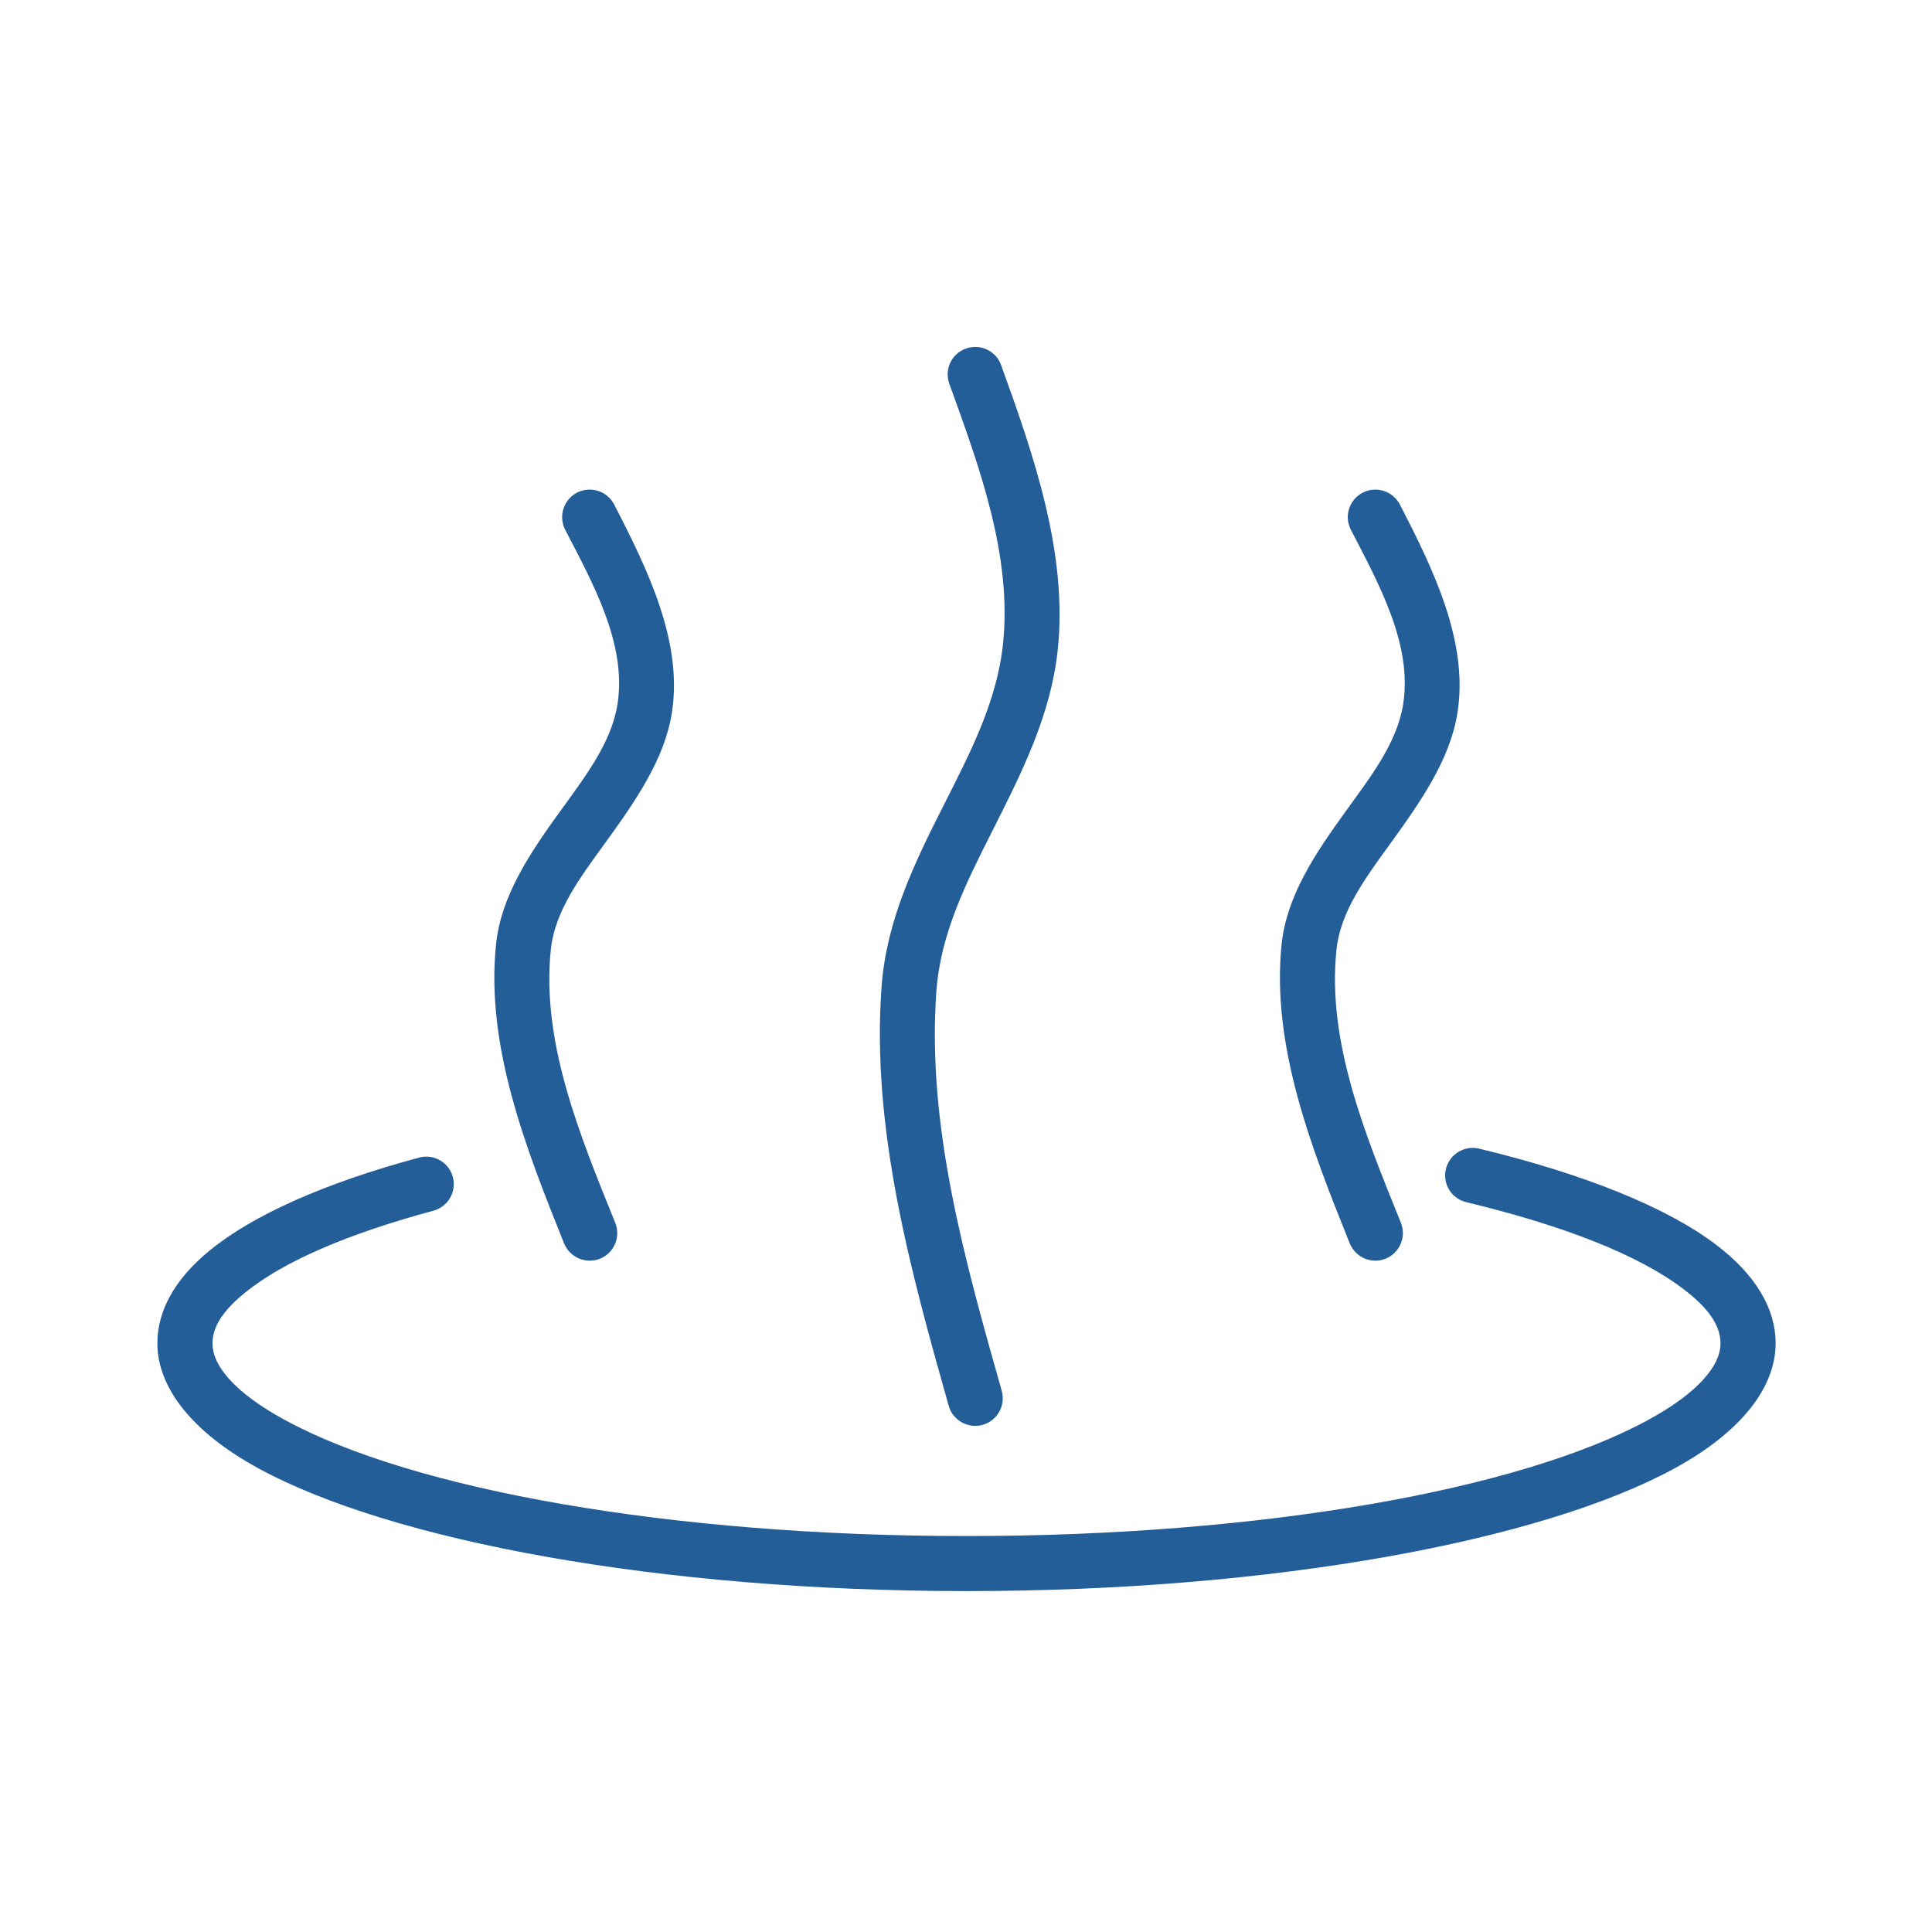
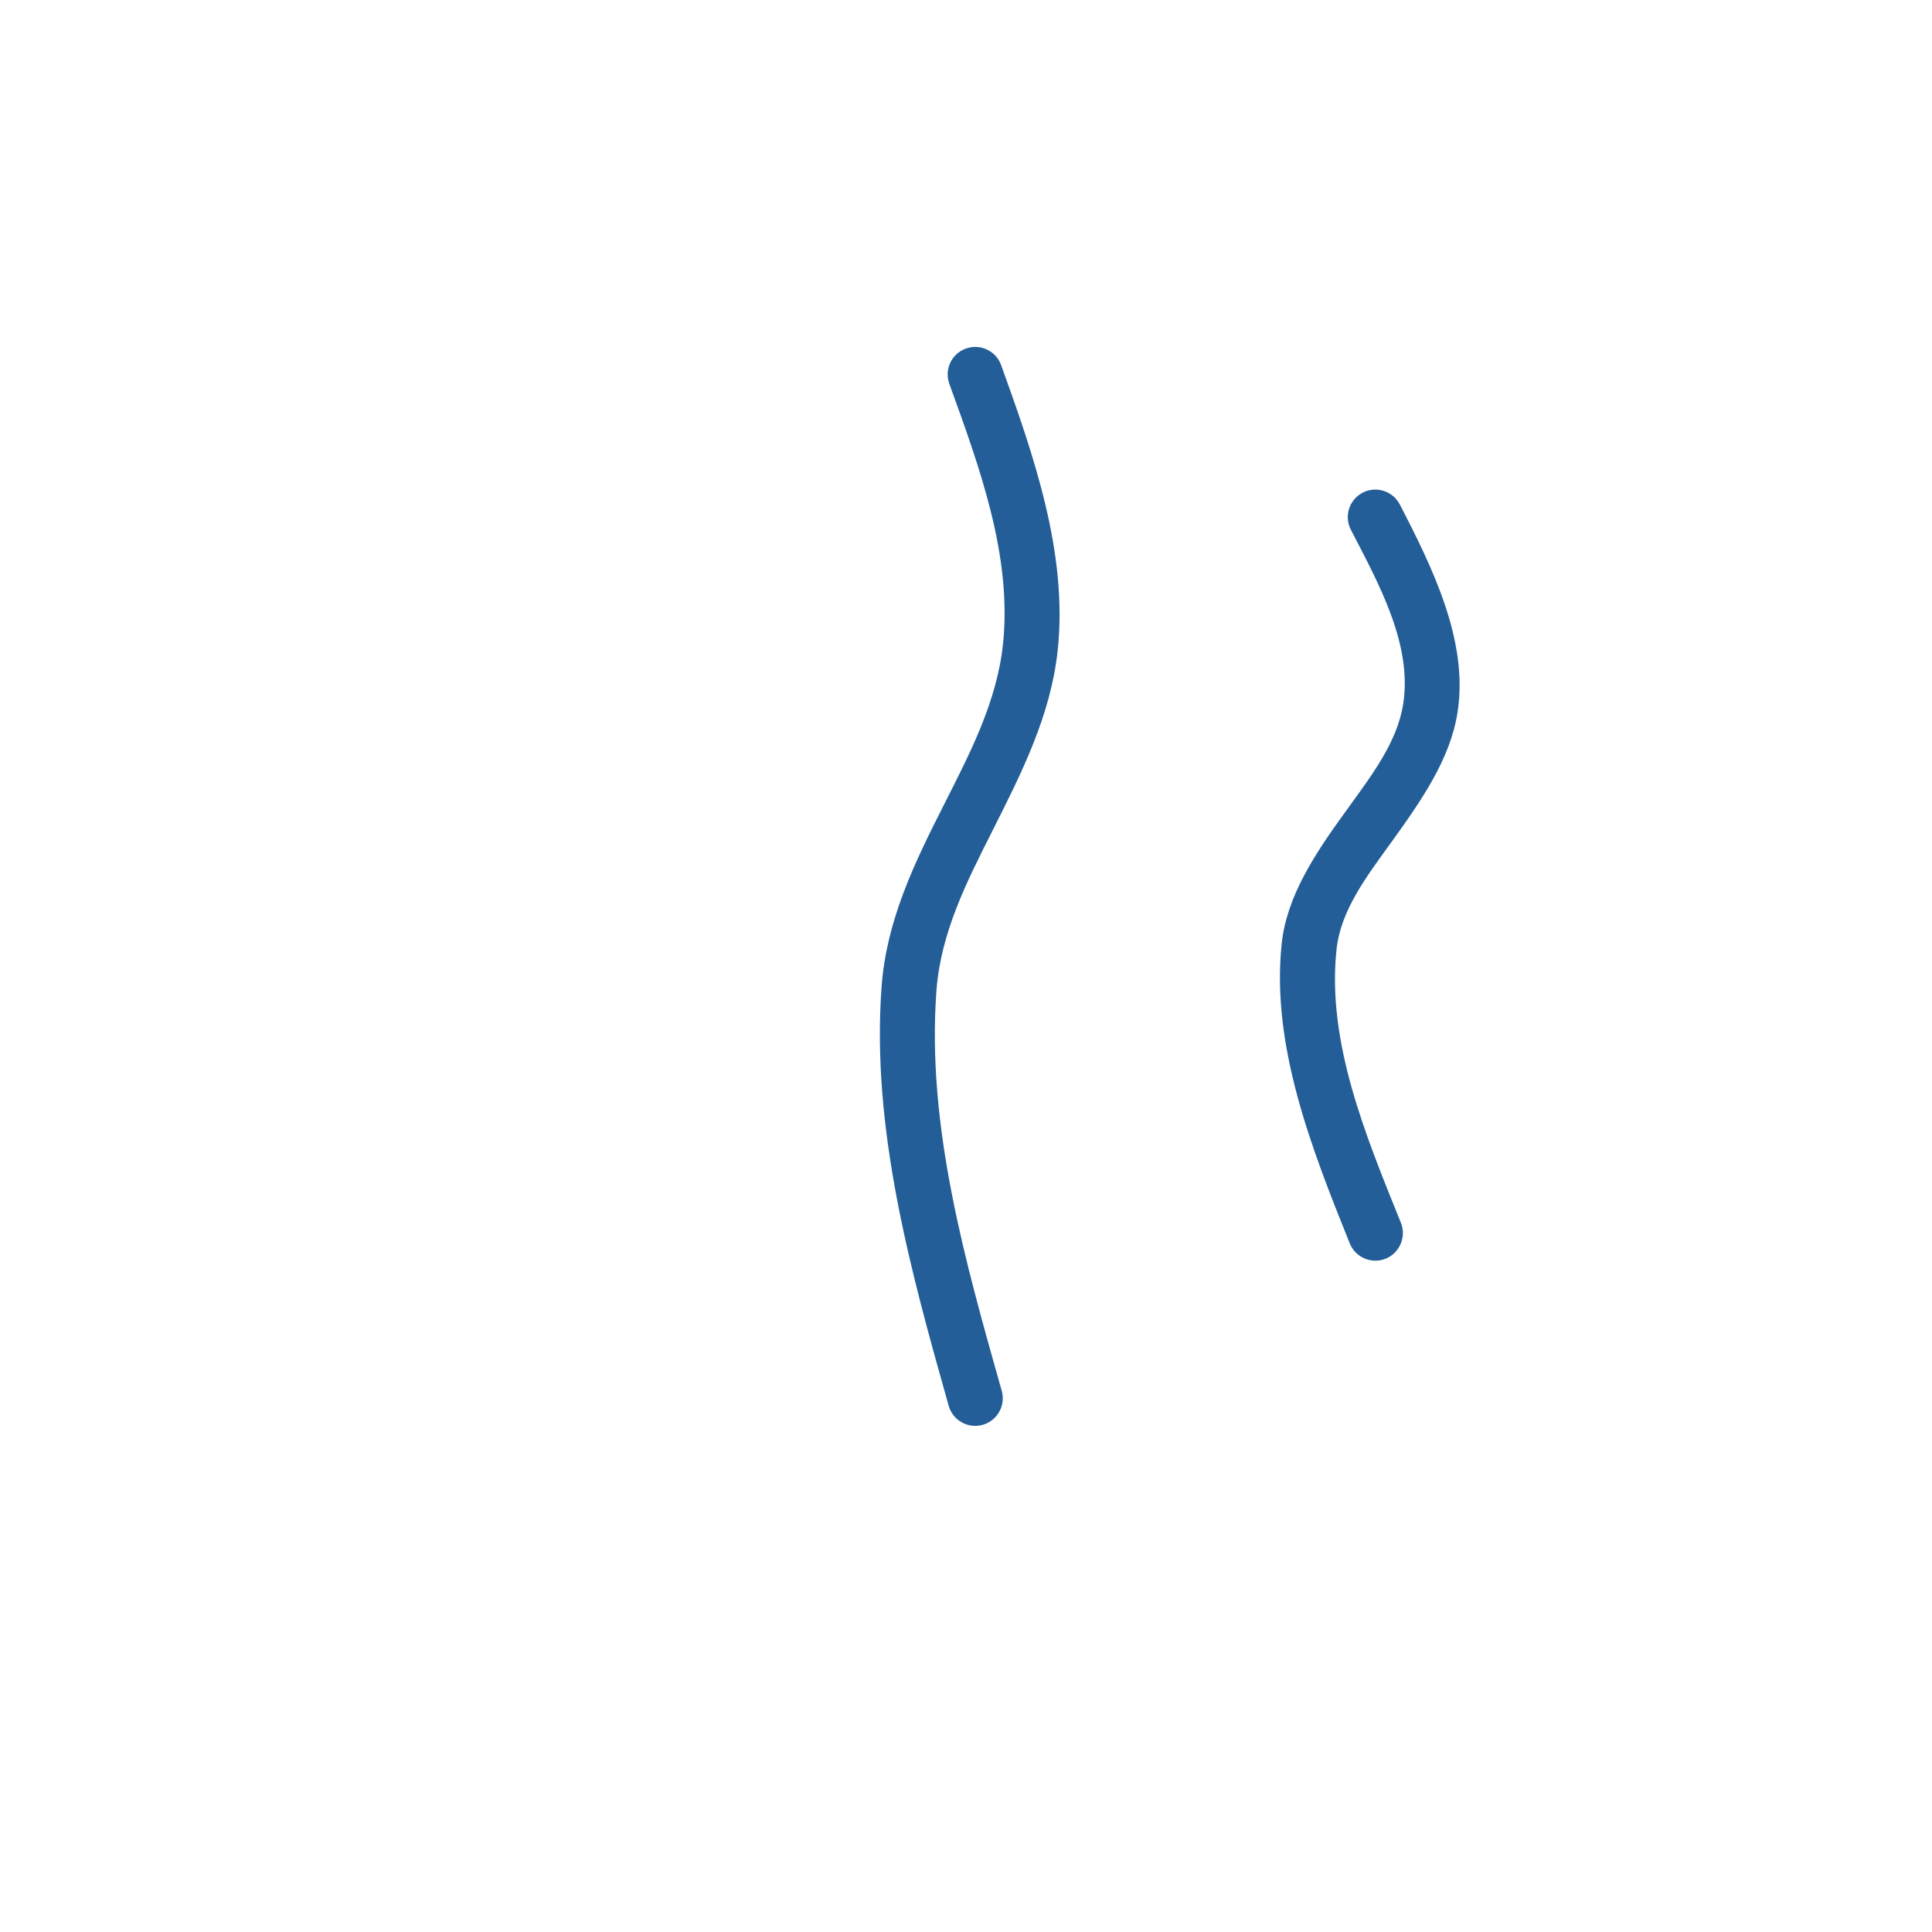
<svg xmlns="http://www.w3.org/2000/svg" width="100" viewBox="0 0 75 75" height="100" preserveAspectRatio="xMidYMid meet">
  <defs>
    <clipPath id="9be8967d22">
-       <path d="M 6.07 44 L 69 44 L 69 62 L 6.07 62 Z M 6.07 44 " clip-rule="nonzero" />
-     </clipPath>
+       </clipPath>
  </defs>
  <g clip-path="url(#9be8967d22)">
    <path fill="#235e98" d="M 56.918 46.668 C 60.664 47.566 63.594 48.707 65.332 50.027 C 66.223 50.703 66.789 51.383 66.789 52.145 C 66.789 52.617 66.555 53.059 66.172 53.496 C 65.668 54.074 64.914 54.617 63.961 55.133 C 59.008 57.828 49.016 59.629 37.52 59.629 C 26.023 59.629 16.031 57.828 11.078 55.133 C 10.125 54.617 9.371 54.074 8.863 53.496 C 8.48 53.059 8.25 52.617 8.25 52.145 C 8.25 51.449 8.73 50.82 9.492 50.199 C 10.996 48.961 13.547 47.883 16.824 47 C 17.395 46.844 17.734 46.258 17.578 45.688 C 17.426 45.121 16.836 44.781 16.27 44.938 C 12.621 45.918 9.809 47.172 8.137 48.547 C 6.773 49.66 6.109 50.898 6.109 52.145 C 6.109 53.855 7.441 55.594 10.059 57.016 C 15.207 59.812 25.574 61.766 37.52 61.766 C 49.465 61.766 59.832 59.812 64.98 57.016 C 67.598 55.594 68.93 53.855 68.93 52.145 C 68.93 50.82 68.172 49.5 66.629 48.328 C 64.719 46.875 61.523 45.578 57.418 44.59 C 56.844 44.453 56.266 44.809 56.129 45.383 C 55.992 45.957 56.348 46.531 56.918 46.668 Z M 56.918 46.668 " fill-opacity="1" fill-rule="evenodd" />
  </g>
-   <path fill="#235e98" d="M 23.883 47.469 C 22.508 44.062 21.008 40.457 21.383 36.863 C 21.539 35.363 22.523 34.062 23.48 32.742 C 24.652 31.121 25.805 29.48 26.086 27.648 C 26.508 24.91 25.145 22.105 23.84 19.582 C 23.57 19.059 22.926 18.855 22.398 19.125 C 21.875 19.398 21.672 20.043 21.941 20.566 C 23.043 22.691 24.328 25.012 23.973 27.324 C 23.738 28.836 22.715 30.148 21.75 31.488 C 20.566 33.121 19.453 34.781 19.258 36.641 C 18.844 40.574 20.398 44.539 21.898 48.27 C 22.121 48.816 22.746 49.082 23.293 48.863 C 23.84 48.641 24.105 48.016 23.883 47.469 Z M 23.883 47.469 " fill-opacity="1" fill-rule="evenodd" />
  <path fill="#235e98" d="M 38.887 53.992 C 37.48 49.008 35.965 43.723 36.352 38.461 C 36.52 36.203 37.531 34.223 38.535 32.234 C 39.66 30.004 40.789 27.77 41.059 25.25 C 41.465 21.48 40.117 17.645 38.863 14.172 C 38.664 13.617 38.051 13.332 37.496 13.531 C 36.938 13.73 36.652 14.344 36.852 14.898 C 38 18.074 39.305 21.57 38.934 25.023 C 38.688 27.281 37.637 29.27 36.629 31.27 C 35.492 33.508 34.406 35.758 34.223 38.305 C 33.816 43.812 35.355 49.355 36.828 54.574 C 36.988 55.141 37.582 55.473 38.148 55.312 C 38.715 55.152 39.047 54.562 38.887 53.992 Z M 38.887 53.992 " fill-opacity="1" fill-rule="evenodd" />
  <path fill="#235e98" d="M 54.383 47.469 C 53.008 44.062 51.504 40.457 51.883 36.863 C 52.039 35.363 53.023 34.062 53.977 32.742 C 55.148 31.121 56.301 29.48 56.582 27.648 C 57.008 24.91 55.645 22.105 54.34 19.582 C 54.066 19.059 53.422 18.855 52.898 19.125 C 52.375 19.398 52.168 20.043 52.441 20.566 C 53.539 22.691 54.828 25.012 54.473 27.324 C 54.238 28.836 53.211 30.148 52.246 31.488 C 51.062 33.121 49.949 34.781 49.754 36.641 C 49.344 40.574 50.895 44.539 52.398 48.27 C 52.621 48.816 53.242 49.082 53.789 48.863 C 54.336 48.641 54.602 48.016 54.383 47.469 Z M 54.383 47.469 " fill-opacity="1" fill-rule="evenodd" />
</svg>